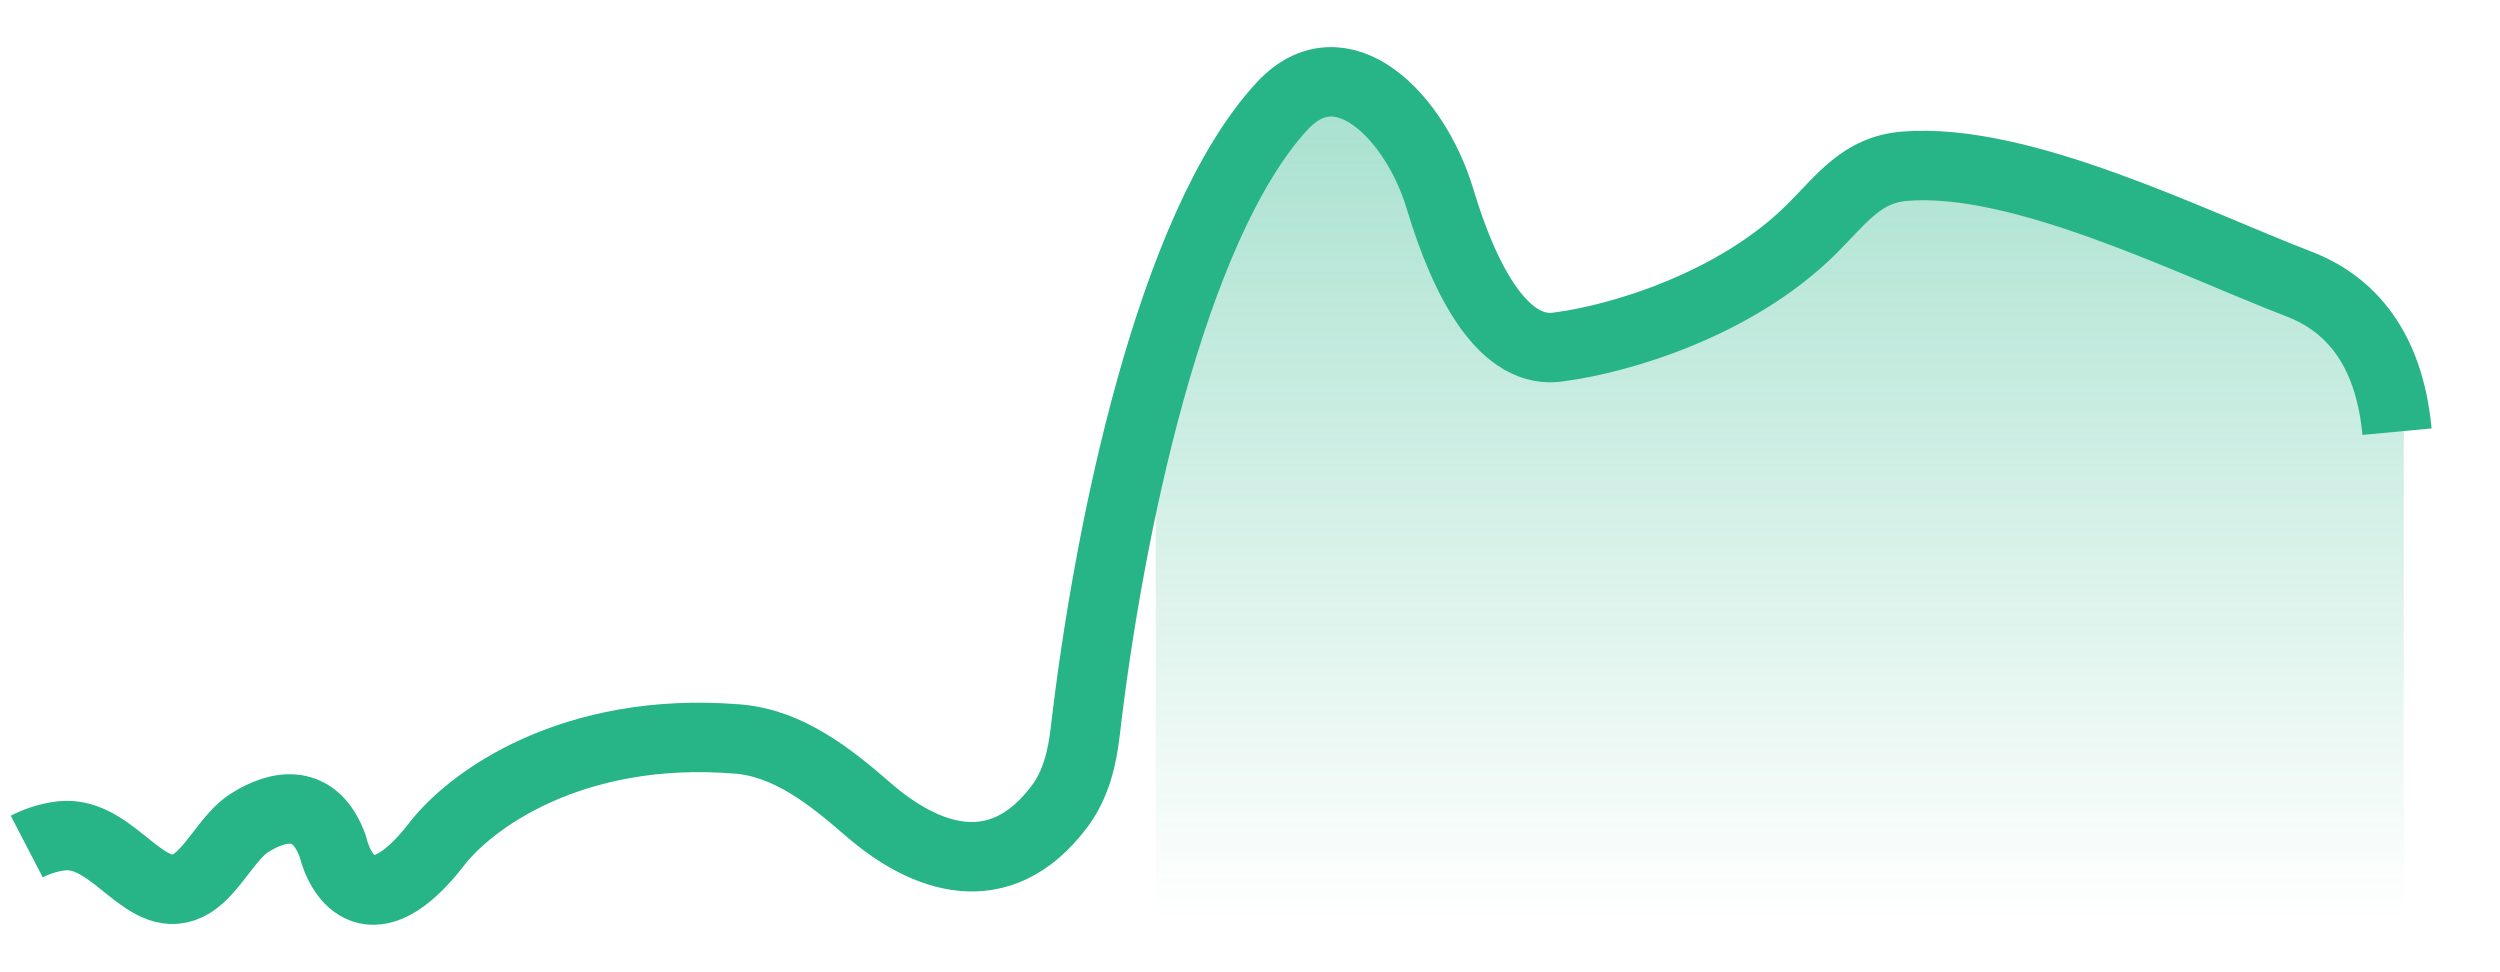
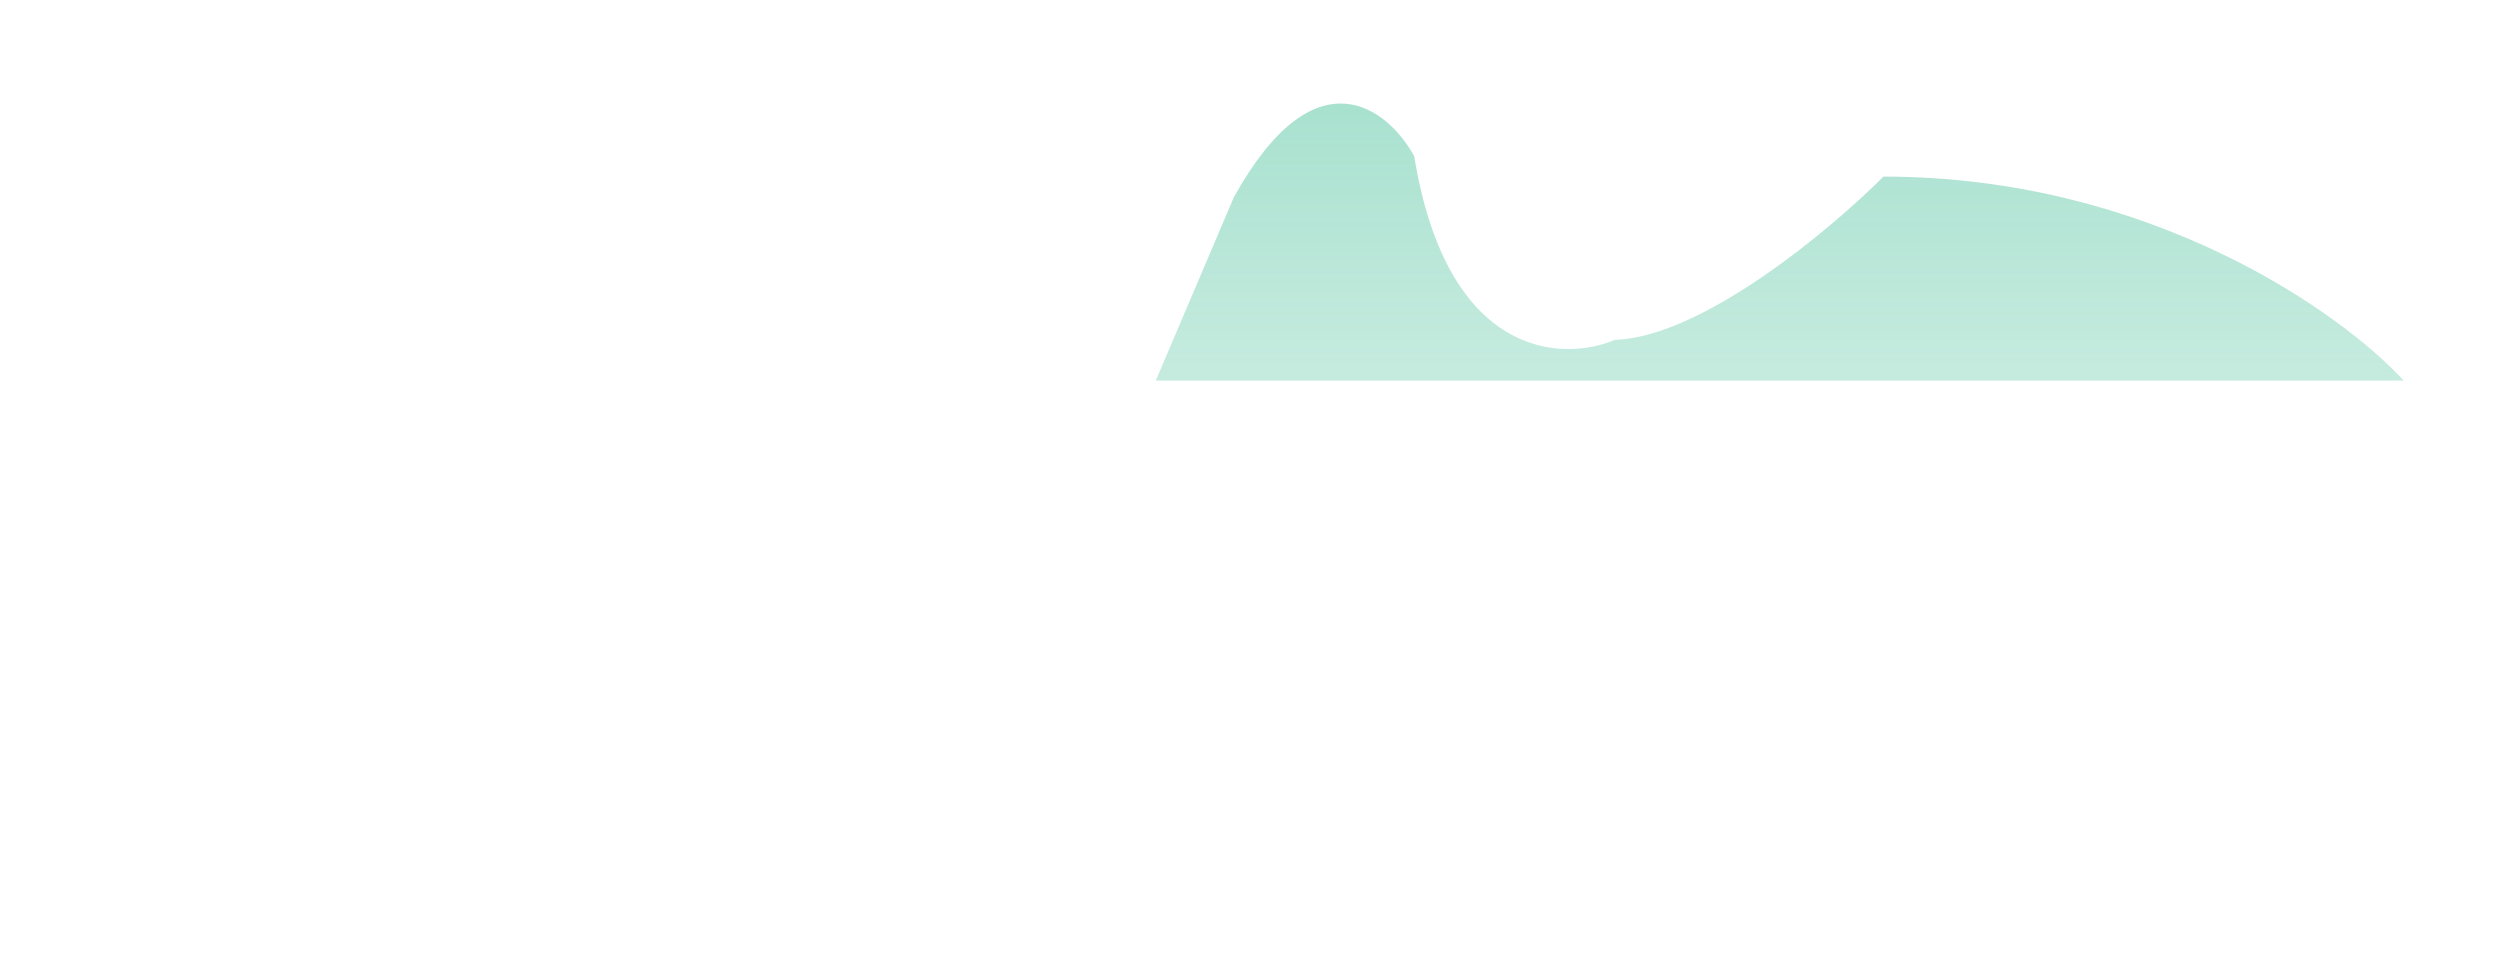
<svg xmlns="http://www.w3.org/2000/svg" width="36" height="14" viewBox="0 0 36 14" fill="none">
  <g id="Frame 37405">
-     <path id="Vector 3" d="M16.643 13.219V5.481L17.769 2.837C18.945 0.722 19.989 1.564 20.365 2.25C20.835 5.149 22.487 5.22 23.254 4.894C24.507 4.855 26.355 3.311 27.122 2.543C30.962 2.543 33.717 4.502 34.614 5.481V13.219H16.643Z" fill="url(#paint0_linear_559_1110)" fill-opacity="0.4" />
-     <path id="Vector 2" d="M0.385 12.19C0.516 12.122 0.699 12.056 0.889 12.036C1.654 11.954 2.108 13.125 2.763 12.721V12.721C3.065 12.535 3.291 12.039 3.592 11.85C4.012 11.584 4.538 11.482 4.793 12.19C4.907 12.663 5.361 13.326 6.262 12.19C6.745 11.536 8.229 10.446 10.623 10.642C11.353 10.701 11.955 11.18 12.508 11.661C13.309 12.355 14.393 12.771 15.262 11.606C15.49 11.3 15.583 10.919 15.627 10.54C15.96 7.66 16.858 3.266 18.463 1.527C19.314 0.606 20.378 1.668 20.738 2.869C21.096 4.061 21.664 5.138 22.47 4.992C23.299 4.883 24.986 4.399 26.094 3.292C26.529 2.857 26.812 2.444 27.425 2.394V2.394C29.1 2.256 31.537 3.487 33.105 4.09C33.835 4.37 34.403 5.002 34.517 6.216" stroke="#27B487" stroke-linejoin="round" />
+     <path id="Vector 3" d="M16.643 13.219V5.481L17.769 2.837C18.945 0.722 19.989 1.564 20.365 2.25C20.835 5.149 22.487 5.22 23.254 4.894C24.507 4.855 26.355 3.311 27.122 2.543C30.962 2.543 33.717 4.502 34.614 5.481H16.643Z" fill="url(#paint0_linear_559_1110)" fill-opacity="0.4" />
  </g>
  <defs>
    <linearGradient id="paint0_linear_559_1110" x1="25.629" y1="1.491" x2="25.629" y2="13.219" gradientUnits="userSpaceOnUse">
      <stop stop-color="#27B487" />
      <stop offset="1" stop-color="#27B487" stop-opacity="0" />
    </linearGradient>
  </defs>
</svg>